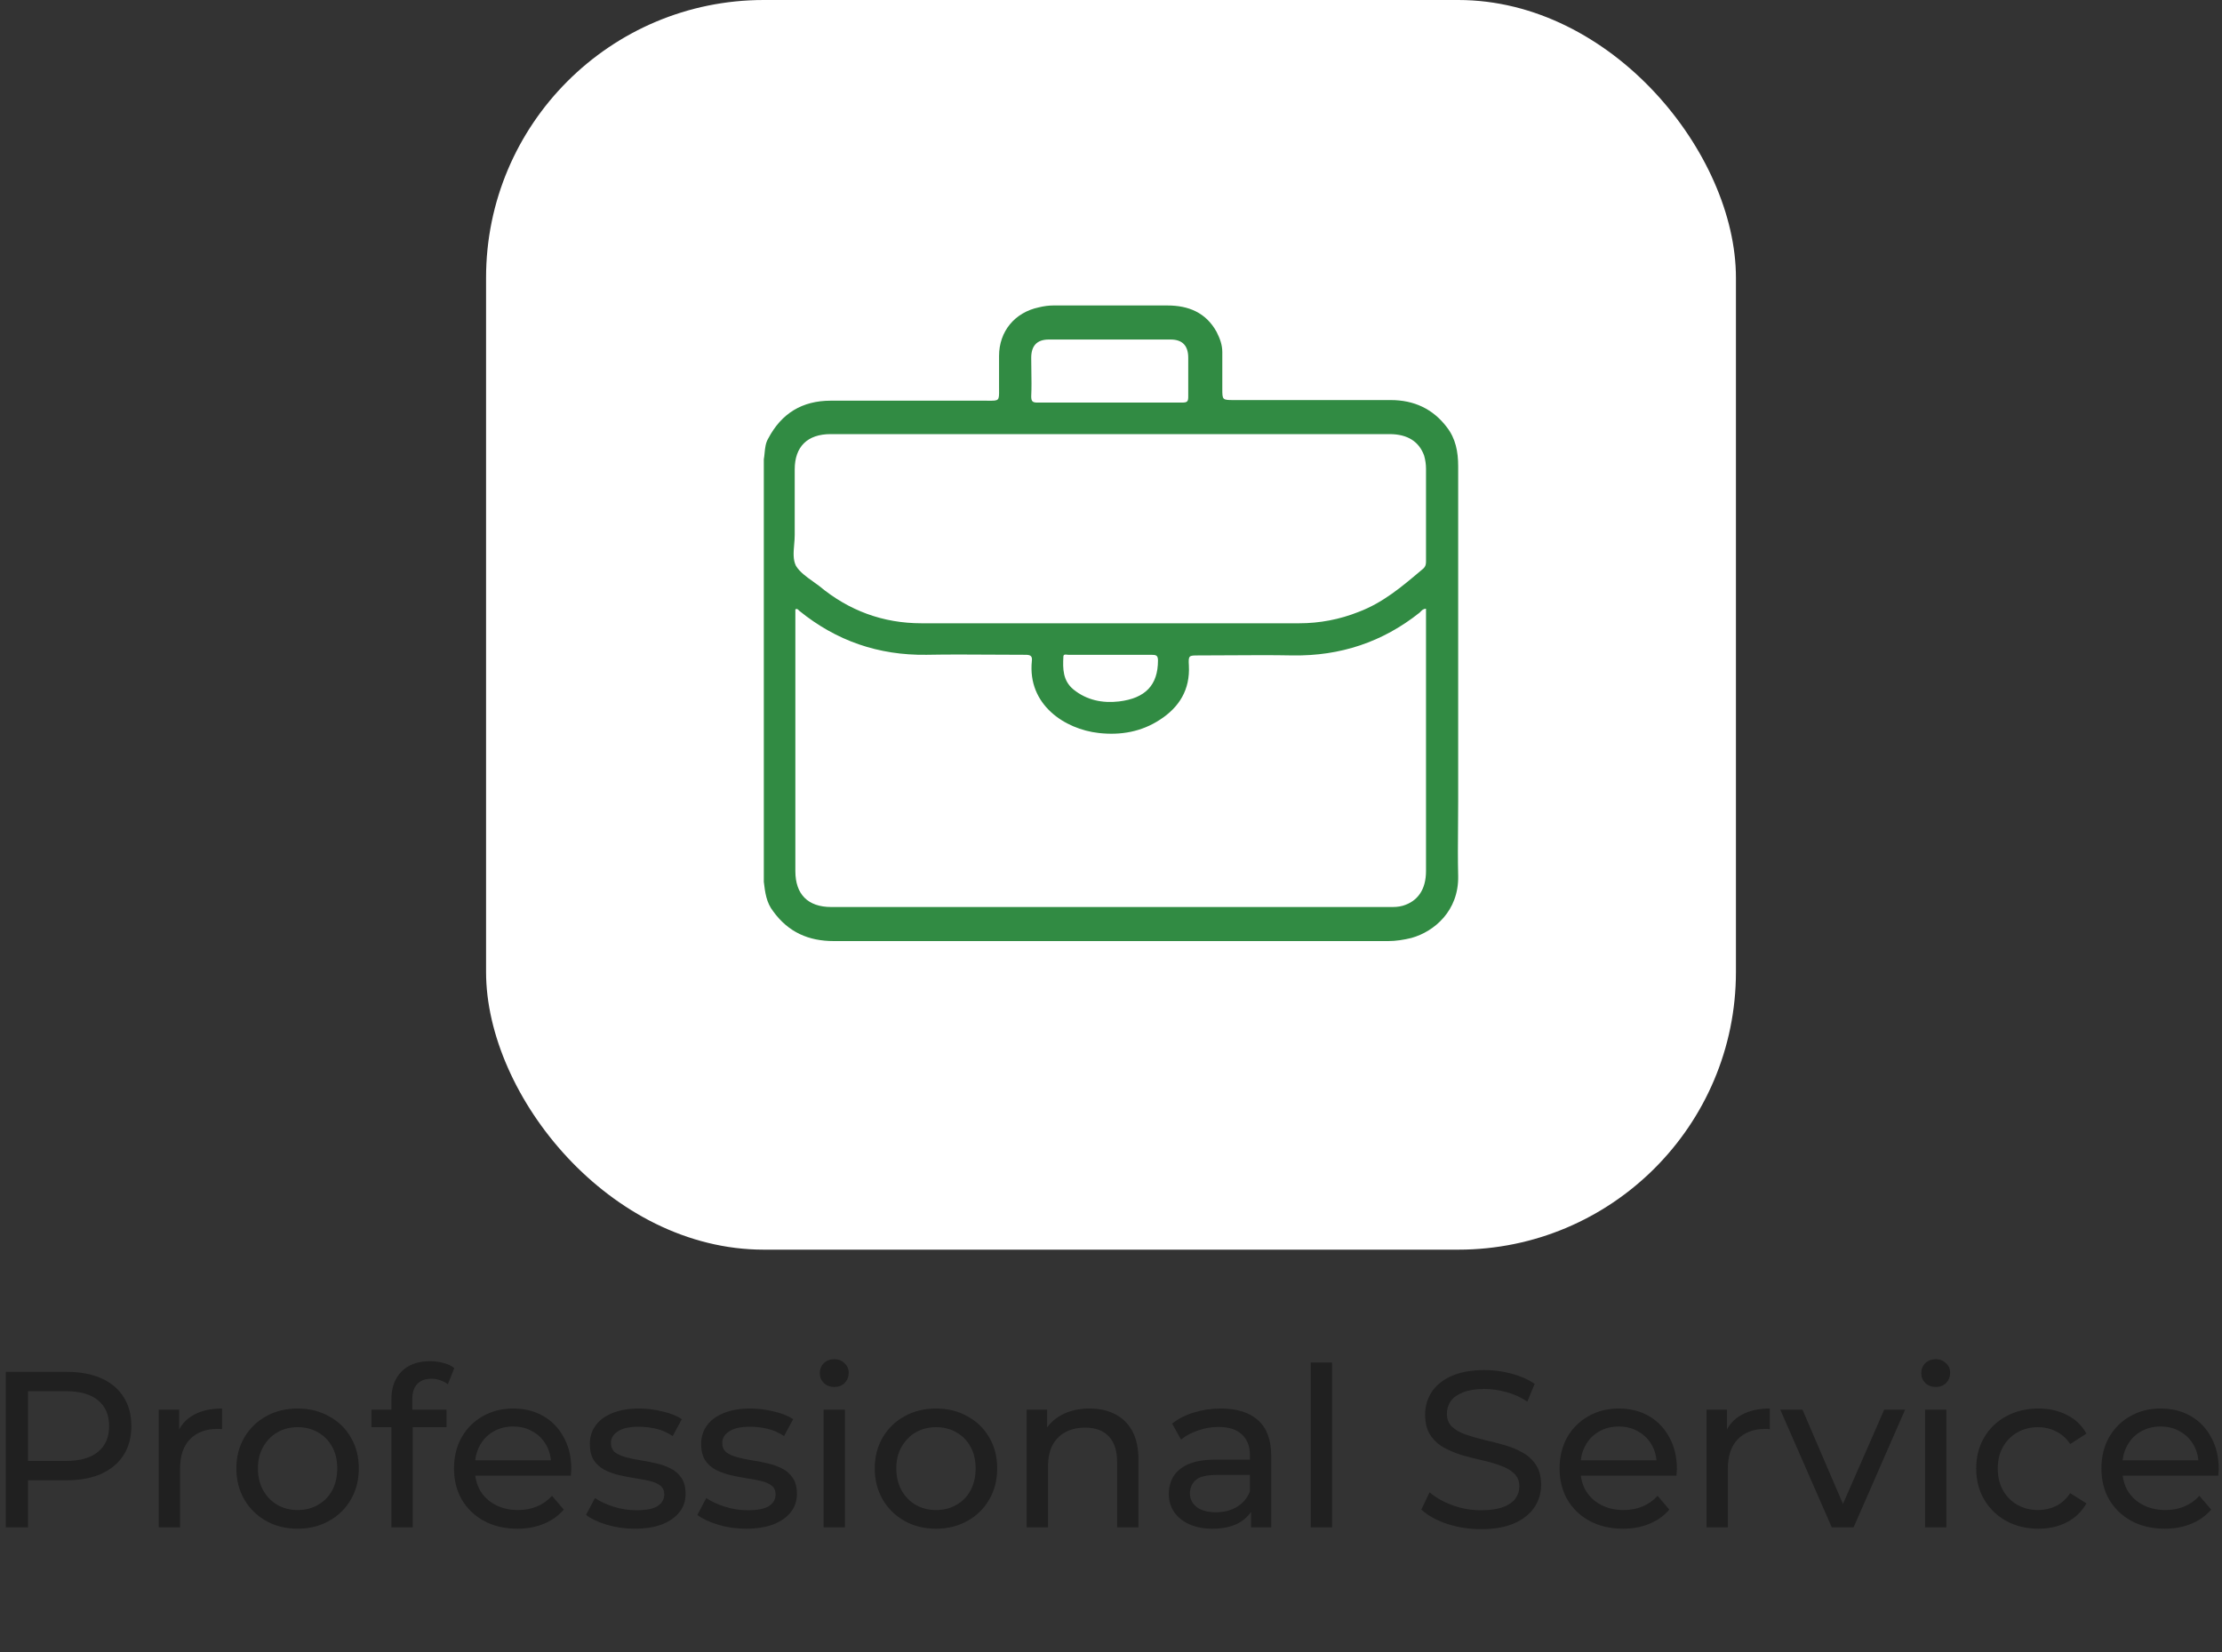
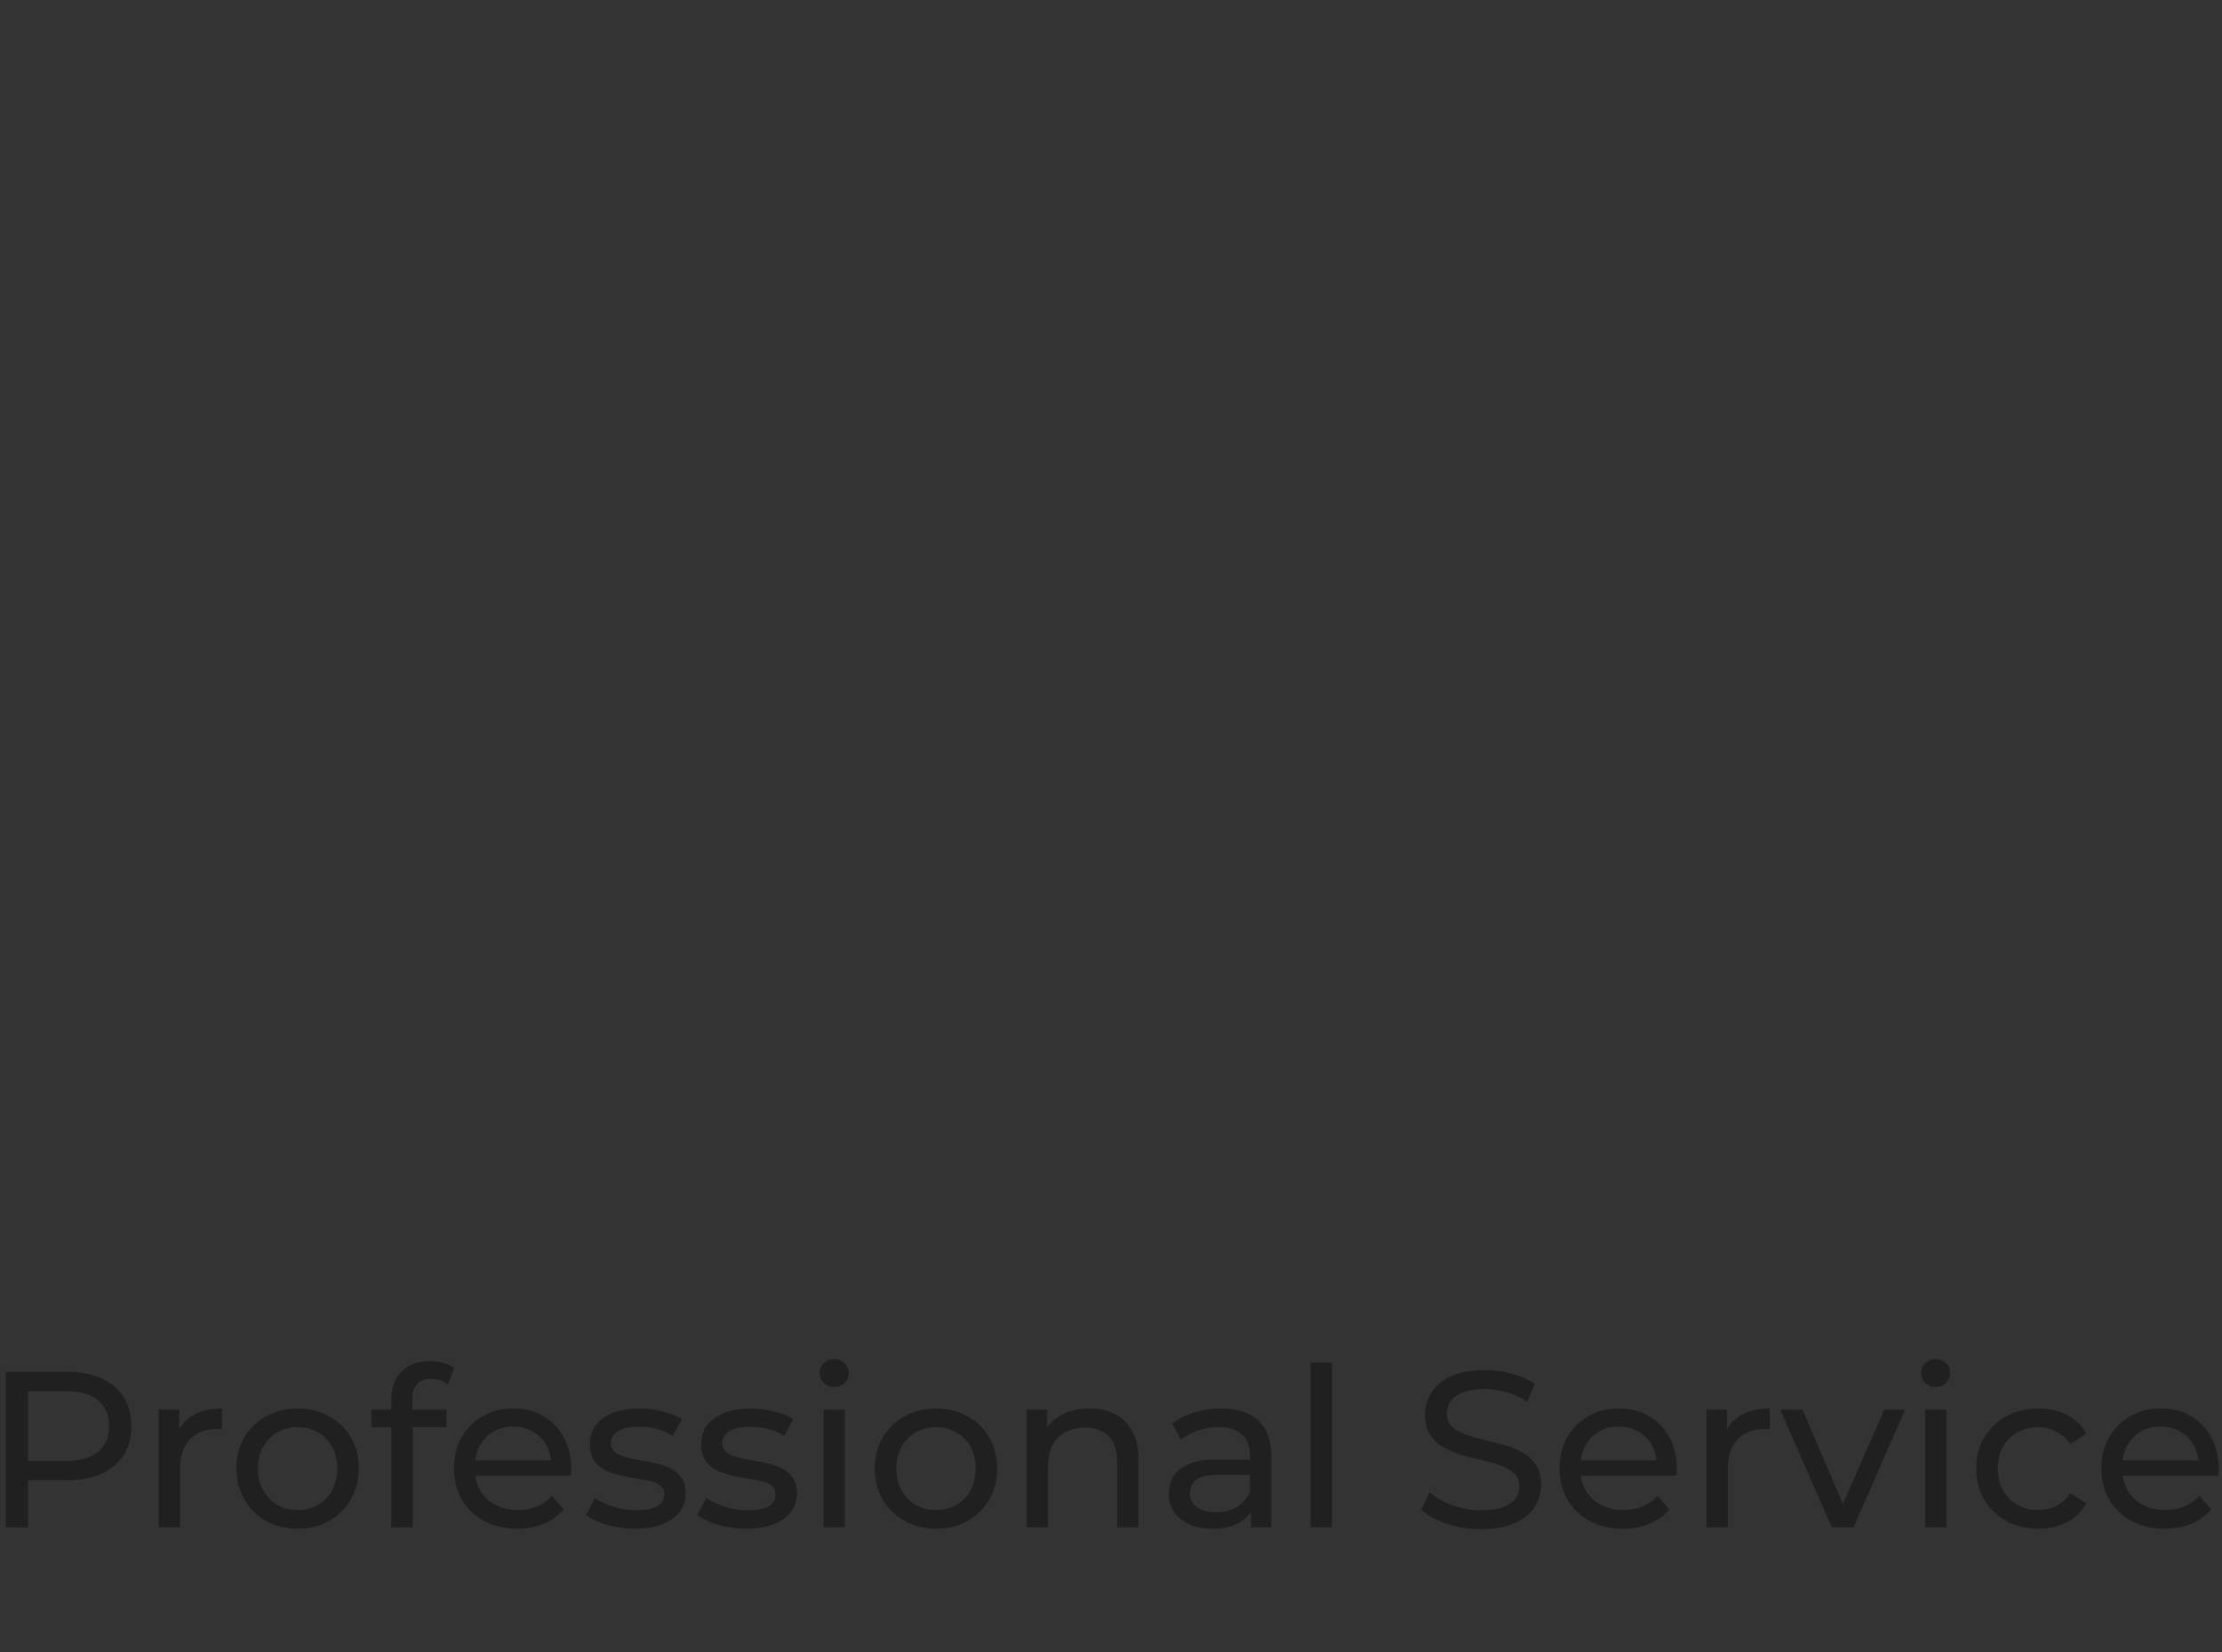
<svg xmlns="http://www.w3.org/2000/svg" width="160" height="119" viewBox="0 0 160 119" fill="none">
  <rect x="0" y="0" width="160" height="119" fill="#333333" stroke="none" />
-   <rect x="35" width="90" height="90" rx="20" fill="white" />
-   <path fill-rule="evenodd" clip-rule="evenodd" d="M55 63.507V33.081C55.027 32.93 55.042 32.776 55.057 32.621C55.092 32.261 55.127 31.899 55.318 31.582C56.272 29.765 57.77 28.857 59.814 28.857H70.94C71.021 28.857 71.096 28.858 71.164 28.858C71.55 28.861 71.746 28.862 71.844 28.765C71.944 28.666 71.943 28.464 71.94 28.055V28.055V28.055C71.939 27.981 71.939 27.901 71.939 27.813V25.633C71.939 23.862 73.074 22.5 74.8 22.136C75.163 22.045 75.526 22 75.844 22H84.064C85.563 22 86.834 22.5 87.606 23.907C87.833 24.361 88.015 24.816 88.015 25.36V27.994C88.015 28.812 88.015 28.812 88.878 28.812H100.14C101.82 28.812 103.183 29.448 104.182 30.765C104.817 31.582 104.999 32.536 104.999 33.58V57.74C104.999 58.328 104.994 58.922 104.989 59.517C104.979 60.713 104.969 61.916 104.999 63.098C105.045 65.596 103.273 67.094 101.639 67.549C101.094 67.685 100.503 67.776 99.958 67.776H60.041C58.224 67.776 56.771 67.14 55.681 65.641C55.182 65.006 55.091 64.279 55 63.507ZM102.683 43.843V44.252V62.735C102.683 64.052 102.093 64.915 101.003 65.233C100.685 65.323 100.412 65.323 100.095 65.323H59.859C58.179 65.323 57.271 64.415 57.271 62.735V43.889C57.39 43.809 57.474 43.903 57.524 43.959C57.531 43.967 57.537 43.974 57.543 43.98C60.222 46.16 63.265 47.204 66.716 47.158C68.292 47.128 69.888 47.138 71.478 47.148H71.478H71.478H71.478C72.27 47.154 73.061 47.158 73.846 47.158C74.21 47.158 74.346 47.249 74.3 47.613C73.982 50.746 76.662 52.517 79.114 52.79C80.703 52.971 82.202 52.699 83.519 51.836C84.927 50.928 85.699 49.656 85.608 47.931C85.563 47.204 85.608 47.204 86.289 47.204C87.046 47.204 87.803 47.199 88.56 47.194C90.073 47.184 91.587 47.174 93.101 47.204C96.507 47.249 99.55 46.25 102.229 44.116C102.236 44.109 102.243 44.102 102.25 44.094C102.253 44.092 102.256 44.089 102.258 44.086L102.286 44.057L102.286 44.057C102.395 43.943 102.489 43.843 102.683 43.843ZM100.049 31.264H79.977H59.814C58.133 31.264 57.225 32.173 57.225 33.807V38.53C57.225 38.759 57.205 38.992 57.185 39.223C57.138 39.771 57.092 40.308 57.316 40.755C57.59 41.202 58.072 41.544 58.546 41.881C58.7 41.989 58.852 42.098 58.996 42.209C61.131 43.98 63.583 44.888 66.353 44.888H93.555C95.008 44.888 96.462 44.616 97.824 44.071C99.565 43.418 100.931 42.264 102.321 41.089L102.501 40.937C102.683 40.755 102.683 40.574 102.683 40.392V33.762C102.683 33.444 102.638 33.126 102.547 32.808C102.183 31.809 101.366 31.264 100.049 31.264ZM79.931 28.994H74.709C74.346 28.994 74.255 28.903 74.255 28.54C74.285 27.932 74.275 27.305 74.265 26.684V26.684C74.26 26.377 74.255 26.07 74.255 25.769C74.255 24.907 74.663 24.452 75.526 24.452H84.291C85.154 24.452 85.562 24.907 85.562 25.769V28.54C85.562 28.903 85.517 28.994 85.108 28.994H79.931ZM82.929 47.159H79.977H76.934C76.905 47.159 76.871 47.154 76.837 47.15C76.711 47.134 76.571 47.117 76.571 47.295C76.525 48.158 76.525 49.02 77.297 49.656C78.251 50.428 79.386 50.655 80.567 50.519C82.475 50.292 83.383 49.338 83.383 47.567C83.383 47.204 83.246 47.159 82.929 47.159Z" fill="#318B43" />
  <path d="M0.418 110V98.8H4.786C5.768 98.8 6.605 98.955 7.298 99.264C7.992 99.573 8.525 100.021 8.898 100.608C9.272 101.195 9.458 101.893 9.458 102.704C9.458 103.515 9.272 104.213 8.898 104.8C8.525 105.376 7.992 105.824 7.298 106.144C6.605 106.453 5.768 106.608 4.786 106.608H1.298L2.018 105.856V110H0.418ZM2.018 106.016L1.298 105.216H4.738C5.762 105.216 6.536 104.997 7.058 104.56C7.592 104.123 7.858 103.504 7.858 102.704C7.858 101.904 7.592 101.285 7.058 100.848C6.536 100.411 5.762 100.192 4.738 100.192H1.298L2.018 99.392V106.016ZM11.429 110V101.52H12.901V103.824L12.757 103.248C12.991 102.661 13.386 102.213 13.941 101.904C14.495 101.595 15.178 101.44 15.989 101.44V102.928C15.925 102.917 15.861 102.912 15.797 102.912C15.743 102.912 15.69 102.912 15.637 102.912C14.815 102.912 14.165 103.157 13.685 103.648C13.205 104.139 12.965 104.848 12.965 105.776V110H11.429ZM21.436 110.096C20.582 110.096 19.825 109.909 19.164 109.536C18.502 109.163 17.98 108.651 17.596 108C17.212 107.339 17.02 106.592 17.02 105.76C17.02 104.917 17.212 104.171 17.596 103.52C17.98 102.869 18.502 102.363 19.164 102C19.825 101.627 20.582 101.44 21.436 101.44C22.278 101.44 23.03 101.627 23.692 102C24.364 102.363 24.886 102.869 25.26 103.52C25.644 104.16 25.836 104.907 25.836 105.76C25.836 106.603 25.644 107.349 25.26 108C24.886 108.651 24.364 109.163 23.692 109.536C23.03 109.909 22.278 110.096 21.436 110.096ZM21.436 108.752C21.98 108.752 22.465 108.629 22.892 108.384C23.329 108.139 23.67 107.792 23.916 107.344C24.161 106.885 24.284 106.357 24.284 105.76C24.284 105.152 24.161 104.629 23.916 104.192C23.67 103.744 23.329 103.397 22.892 103.152C22.465 102.907 21.98 102.784 21.436 102.784C20.892 102.784 20.406 102.907 19.98 103.152C19.553 103.397 19.212 103.744 18.956 104.192C18.7 104.629 18.572 105.152 18.572 105.76C18.572 106.357 18.7 106.885 18.956 107.344C19.212 107.792 19.553 108.139 19.98 108.384C20.406 108.629 20.892 108.752 21.436 108.752ZM28.184 110V100.768C28.184 99.936 28.424 99.275 28.904 98.784C29.395 98.283 30.088 98.032 30.984 98.032C31.315 98.032 31.629 98.075 31.928 98.16C32.237 98.235 32.499 98.357 32.712 98.528L32.248 99.696C32.088 99.568 31.907 99.472 31.704 99.408C31.501 99.333 31.288 99.296 31.064 99.296C30.616 99.296 30.275 99.424 30.04 99.68C29.805 99.925 29.688 100.293 29.688 100.784V101.92L29.72 102.624V110H28.184ZM26.744 102.784V101.52H32.152V102.784H26.744ZM37.252 110.096C36.345 110.096 35.545 109.909 34.852 109.536C34.169 109.163 33.636 108.651 33.252 108C32.878 107.349 32.691 106.603 32.691 105.76C32.691 104.917 32.873 104.171 33.236 103.52C33.609 102.869 34.115 102.363 34.755 102C35.406 101.627 36.137 101.44 36.947 101.44C37.769 101.44 38.494 101.621 39.123 101.984C39.753 102.347 40.243 102.859 40.596 103.52C40.958 104.171 41.139 104.933 41.139 105.808C41.139 105.872 41.134 105.947 41.123 106.032C41.123 106.117 41.118 106.197 41.108 106.272H33.892V105.168H40.307L39.684 105.552C39.694 105.008 39.582 104.523 39.347 104.096C39.113 103.669 38.788 103.339 38.371 103.104C37.966 102.859 37.492 102.736 36.947 102.736C36.414 102.736 35.94 102.859 35.523 103.104C35.108 103.339 34.782 103.675 34.547 104.112C34.313 104.539 34.196 105.029 34.196 105.584V105.84C34.196 106.405 34.324 106.912 34.58 107.36C34.846 107.797 35.214 108.139 35.684 108.384C36.153 108.629 36.691 108.752 37.3 108.752C37.801 108.752 38.254 108.667 38.66 108.496C39.075 108.325 39.438 108.069 39.748 107.728L40.596 108.72C40.212 109.168 39.731 109.509 39.156 109.744C38.59 109.979 37.956 110.096 37.252 110.096ZM45.704 110.096C45 110.096 44.328 110 43.688 109.808C43.059 109.616 42.563 109.381 42.2 109.104L42.84 107.888C43.203 108.133 43.651 108.341 44.184 108.512C44.718 108.683 45.262 108.768 45.816 108.768C46.531 108.768 47.043 108.667 47.352 108.464C47.672 108.261 47.832 107.979 47.832 107.616C47.832 107.349 47.736 107.141 47.544 106.992C47.352 106.843 47.096 106.731 46.776 106.656C46.467 106.581 46.12 106.517 45.736 106.464C45.352 106.4 44.968 106.325 44.584 106.24C44.2 106.144 43.848 106.016 43.528 105.856C43.208 105.685 42.952 105.456 42.76 105.168C42.568 104.869 42.472 104.475 42.472 103.984C42.472 103.472 42.616 103.024 42.904 102.64C43.192 102.256 43.598 101.963 44.12 101.76C44.654 101.547 45.283 101.44 46.008 101.44C46.563 101.44 47.123 101.509 47.688 101.648C48.264 101.776 48.734 101.963 49.096 102.208L48.44 103.424C48.056 103.168 47.656 102.992 47.24 102.896C46.824 102.8 46.408 102.752 45.992 102.752C45.32 102.752 44.819 102.864 44.488 103.088C44.158 103.301 43.992 103.579 43.992 103.92C43.992 104.208 44.088 104.432 44.28 104.592C44.483 104.741 44.739 104.859 45.048 104.944C45.368 105.029 45.72 105.104 46.104 105.168C46.488 105.221 46.872 105.296 47.256 105.392C47.64 105.477 47.987 105.6 48.296 105.76C48.616 105.92 48.872 106.144 49.064 106.432C49.267 106.72 49.368 107.104 49.368 107.584C49.368 108.096 49.219 108.539 48.92 108.912C48.622 109.285 48.2 109.579 47.656 109.792C47.112 109.995 46.462 110.096 45.704 110.096ZM53.72 110.096C53.016 110.096 52.344 110 51.704 109.808C51.075 109.616 50.579 109.381 50.216 109.104L50.856 107.888C51.219 108.133 51.667 108.341 52.2 108.512C52.733 108.683 53.277 108.768 53.832 108.768C54.547 108.768 55.059 108.667 55.368 108.464C55.688 108.261 55.848 107.979 55.848 107.616C55.848 107.349 55.752 107.141 55.56 106.992C55.368 106.843 55.112 106.731 54.792 106.656C54.483 106.581 54.136 106.517 53.752 106.464C53.368 106.4 52.984 106.325 52.6 106.24C52.216 106.144 51.864 106.016 51.544 105.856C51.224 105.685 50.968 105.456 50.776 105.168C50.584 104.869 50.488 104.475 50.488 103.984C50.488 103.472 50.632 103.024 50.92 102.64C51.208 102.256 51.613 101.963 52.136 101.76C52.669 101.547 53.299 101.44 54.024 101.44C54.579 101.44 55.139 101.509 55.704 101.648C56.28 101.776 56.749 101.963 57.112 102.208L56.456 103.424C56.072 103.168 55.672 102.992 55.256 102.896C54.84 102.8 54.424 102.752 54.008 102.752C53.336 102.752 52.835 102.864 52.504 103.088C52.173 103.301 52.008 103.579 52.008 103.92C52.008 104.208 52.104 104.432 52.296 104.592C52.499 104.741 52.755 104.859 53.064 104.944C53.384 105.029 53.736 105.104 54.12 105.168C54.504 105.221 54.888 105.296 55.272 105.392C55.656 105.477 56.003 105.6 56.312 105.76C56.632 105.92 56.888 106.144 57.08 106.432C57.283 106.72 57.384 107.104 57.384 107.584C57.384 108.096 57.235 108.539 56.936 108.912C56.637 109.285 56.216 109.579 55.672 109.792C55.128 109.995 54.477 110.096 53.72 110.096ZM59.304 110V101.52H60.84V110H59.304ZM60.072 99.888C59.773 99.888 59.522 99.792 59.32 99.6C59.128 99.408 59.032 99.173 59.032 98.896C59.032 98.608 59.128 98.368 59.32 98.176C59.522 97.984 59.773 97.888 60.072 97.888C60.37 97.888 60.616 97.984 60.808 98.176C61.01 98.357 61.112 98.587 61.112 98.864C61.112 99.152 61.016 99.397 60.824 99.6C60.632 99.792 60.381 99.888 60.072 99.888ZM67.404 110.096C66.551 110.096 65.794 109.909 65.132 109.536C64.471 109.163 63.948 108.651 63.564 108C63.18 107.339 62.988 106.592 62.988 105.76C62.988 104.917 63.18 104.171 63.564 103.52C63.948 102.869 64.471 102.363 65.132 102C65.794 101.627 66.551 101.44 67.404 101.44C68.247 101.44 68.999 101.627 69.66 102C70.332 102.363 70.855 102.869 71.228 103.52C71.612 104.16 71.804 104.907 71.804 105.76C71.804 106.603 71.612 107.349 71.228 108C70.855 108.651 70.332 109.163 69.66 109.536C68.999 109.909 68.247 110.096 67.404 110.096ZM67.404 108.752C67.948 108.752 68.434 108.629 68.86 108.384C69.298 108.139 69.639 107.792 69.884 107.344C70.13 106.885 70.252 106.357 70.252 105.76C70.252 105.152 70.13 104.629 69.884 104.192C69.639 103.744 69.298 103.397 68.86 103.152C68.434 102.907 67.948 102.784 67.404 102.784C66.86 102.784 66.375 102.907 65.948 103.152C65.522 103.397 65.18 103.744 64.924 104.192C64.668 104.629 64.54 105.152 64.54 105.76C64.54 106.357 64.668 106.885 64.924 107.344C65.18 107.792 65.522 108.139 65.948 108.384C66.375 108.629 66.86 108.752 67.404 108.752ZM78.457 101.44C79.15 101.44 79.758 101.573 80.281 101.84C80.814 102.107 81.23 102.512 81.529 103.056C81.827 103.6 81.977 104.288 81.977 105.12V110H80.441V105.296C80.441 104.475 80.238 103.856 79.833 103.44C79.438 103.024 78.878 102.816 78.153 102.816C77.609 102.816 77.134 102.923 76.729 103.136C76.323 103.349 76.009 103.664 75.785 104.08C75.571 104.496 75.465 105.013 75.465 105.632V110H73.929V101.52H75.401V103.808L75.161 103.2C75.438 102.645 75.865 102.213 76.441 101.904C77.017 101.595 77.689 101.44 78.457 101.44ZM90.083 110V108.208L90.003 107.872V104.816C90.003 104.165 89.811 103.664 89.427 103.312C89.054 102.949 88.489 102.768 87.731 102.768C87.23 102.768 86.739 102.853 86.259 103.024C85.779 103.184 85.374 103.403 85.043 103.68L84.403 102.528C84.841 102.176 85.363 101.909 85.971 101.728C86.59 101.536 87.235 101.44 87.907 101.44C89.07 101.44 89.966 101.723 90.595 102.288C91.225 102.853 91.539 103.717 91.539 104.88V110H90.083ZM87.299 110.096C86.67 110.096 86.115 109.989 85.635 109.776C85.166 109.563 84.803 109.269 84.547 108.896C84.291 108.512 84.163 108.08 84.163 107.6C84.163 107.141 84.27 106.725 84.483 106.352C84.707 105.979 85.065 105.68 85.555 105.456C86.057 105.232 86.729 105.12 87.571 105.12H90.259V106.224H87.635C86.867 106.224 86.35 106.352 86.083 106.608C85.817 106.864 85.683 107.173 85.683 107.536C85.683 107.952 85.849 108.288 86.179 108.544C86.51 108.789 86.969 108.912 87.555 108.912C88.131 108.912 88.633 108.784 89.059 108.528C89.497 108.272 89.811 107.899 90.003 107.408L90.307 108.464C90.105 108.965 89.747 109.365 89.235 109.664C88.723 109.952 88.078 110.096 87.299 110.096ZM94.382 110V98.128H95.918V110H94.382ZM106.635 110.128C105.782 110.128 104.966 110 104.187 109.744C103.409 109.477 102.795 109.136 102.347 108.72L102.939 107.472C103.366 107.845 103.91 108.155 104.571 108.4C105.233 108.645 105.921 108.768 106.635 108.768C107.286 108.768 107.814 108.693 108.219 108.544C108.625 108.395 108.923 108.192 109.115 107.936C109.307 107.669 109.403 107.371 109.403 107.04C109.403 106.656 109.275 106.347 109.019 106.112C108.774 105.877 108.449 105.691 108.043 105.552C107.649 105.403 107.211 105.275 106.731 105.168C106.251 105.061 105.766 104.939 105.275 104.8C104.795 104.651 104.353 104.464 103.947 104.24C103.553 104.016 103.233 103.717 102.987 103.344C102.742 102.96 102.619 102.469 102.619 101.872C102.619 101.296 102.769 100.768 103.067 100.288C103.377 99.797 103.846 99.408 104.475 99.12C105.115 98.821 105.926 98.672 106.907 98.672C107.558 98.672 108.203 98.757 108.843 98.928C109.483 99.099 110.038 99.344 110.507 99.664L109.979 100.944C109.499 100.624 108.993 100.395 108.459 100.256C107.926 100.107 107.409 100.032 106.907 100.032C106.278 100.032 105.761 100.112 105.355 100.272C104.95 100.432 104.651 100.645 104.459 100.912C104.278 101.179 104.187 101.477 104.187 101.808C104.187 102.203 104.31 102.517 104.555 102.752C104.811 102.987 105.137 103.173 105.531 103.312C105.937 103.451 106.379 103.579 106.859 103.696C107.339 103.803 107.819 103.925 108.299 104.064C108.79 104.203 109.233 104.384 109.627 104.608C110.033 104.832 110.358 105.131 110.603 105.504C110.849 105.877 110.971 106.357 110.971 106.944C110.971 107.509 110.817 108.037 110.507 108.528C110.198 109.008 109.718 109.397 109.067 109.696C108.427 109.984 107.617 110.128 106.635 110.128ZM116.861 110.096C115.954 110.096 115.154 109.909 114.461 109.536C113.778 109.163 113.245 108.651 112.861 108C112.488 107.349 112.301 106.603 112.301 105.76C112.301 104.917 112.482 104.171 112.845 103.52C113.218 102.869 113.725 102.363 114.365 102C115.016 101.627 115.746 101.44 116.557 101.44C117.378 101.44 118.104 101.621 118.733 101.984C119.362 102.347 119.853 102.859 120.205 103.52C120.568 104.171 120.749 104.933 120.749 105.808C120.749 105.872 120.744 105.947 120.733 106.032C120.733 106.117 120.728 106.197 120.717 106.272H113.501V105.168H119.917L119.293 105.552C119.304 105.008 119.192 104.523 118.957 104.096C118.722 103.669 118.397 103.339 117.981 103.104C117.576 102.859 117.101 102.736 116.557 102.736C116.024 102.736 115.549 102.859 115.133 103.104C114.717 103.339 114.392 103.675 114.157 104.112C113.922 104.539 113.805 105.029 113.805 105.584V105.84C113.805 106.405 113.933 106.912 114.189 107.36C114.456 107.797 114.824 108.139 115.293 108.384C115.762 108.629 116.301 108.752 116.909 108.752C117.41 108.752 117.864 108.667 118.269 108.496C118.685 108.325 119.048 108.069 119.357 107.728L120.205 108.72C119.821 109.168 119.341 109.509 118.765 109.744C118.2 109.979 117.565 110.096 116.861 110.096ZM122.882 110V101.52H124.354V103.824L124.21 103.248C124.444 102.661 124.839 102.213 125.394 101.904C125.948 101.595 126.631 101.44 127.442 101.44V102.928C127.378 102.917 127.314 102.912 127.25 102.912C127.196 102.912 127.143 102.912 127.09 102.912C126.268 102.912 125.618 103.157 125.138 103.648C124.658 104.139 124.418 104.848 124.418 105.776V110H122.882ZM131.903 110L128.191 101.52H129.791L133.087 109.2H132.319L135.679 101.52H137.183L133.471 110H131.903ZM138.616 110V101.52H140.152V110H138.616ZM139.384 99.888C139.085 99.888 138.835 99.792 138.632 99.6C138.44 99.408 138.344 99.173 138.344 98.896C138.344 98.608 138.44 98.368 138.632 98.176C138.835 97.984 139.085 97.888 139.384 97.888C139.683 97.888 139.928 97.984 140.12 98.176C140.323 98.357 140.424 98.587 140.424 98.864C140.424 99.152 140.328 99.397 140.136 99.6C139.944 99.792 139.693 99.888 139.384 99.888ZM146.781 110.096C145.917 110.096 145.144 109.909 144.461 109.536C143.789 109.163 143.261 108.651 142.877 108C142.493 107.349 142.301 106.603 142.301 105.76C142.301 104.917 142.493 104.171 142.877 103.52C143.261 102.869 143.789 102.363 144.461 102C145.144 101.627 145.917 101.44 146.781 101.44C147.549 101.44 148.232 101.595 148.829 101.904C149.437 102.203 149.906 102.651 150.237 103.248L149.069 104C148.792 103.584 148.45 103.28 148.045 103.088C147.65 102.885 147.224 102.784 146.765 102.784C146.21 102.784 145.714 102.907 145.277 103.152C144.84 103.397 144.493 103.744 144.237 104.192C143.981 104.629 143.853 105.152 143.853 105.76C143.853 106.368 143.981 106.896 144.237 107.344C144.493 107.792 144.84 108.139 145.277 108.384C145.714 108.629 146.21 108.752 146.765 108.752C147.224 108.752 147.65 108.656 148.045 108.464C148.45 108.261 148.792 107.952 149.069 107.536L150.237 108.272C149.906 108.859 149.437 109.312 148.829 109.632C148.232 109.941 147.549 110.096 146.781 110.096ZM155.877 110.096C154.97 110.096 154.17 109.909 153.477 109.536C152.794 109.163 152.261 108.651 151.877 108C151.503 107.349 151.317 106.603 151.317 105.76C151.317 104.917 151.498 104.171 151.861 103.52C152.234 102.869 152.741 102.363 153.381 102C154.031 101.627 154.762 101.44 155.573 101.44C156.394 101.44 157.119 101.621 157.749 101.984C158.378 102.347 158.869 102.859 159.221 103.52C159.583 104.171 159.765 104.933 159.765 105.808C159.765 105.872 159.759 105.947 159.749 106.032C159.749 106.117 159.743 106.197 159.733 106.272H152.517V105.168H158.933L158.309 105.552C158.319 105.008 158.207 104.523 157.973 104.096C157.738 103.669 157.413 103.339 156.997 103.104C156.591 102.859 156.117 102.736 155.573 102.736C155.039 102.736 154.565 102.859 154.149 103.104C153.733 103.339 153.407 103.675 153.173 104.112C152.938 104.539 152.821 105.029 152.821 105.584V105.84C152.821 106.405 152.949 106.912 153.205 107.36C153.471 107.797 153.839 108.139 154.309 108.384C154.778 108.629 155.317 108.752 155.925 108.752C156.426 108.752 156.879 108.667 157.285 108.496C157.701 108.325 158.063 108.069 158.373 107.728L159.221 108.72C158.837 109.168 158.357 109.509 157.781 109.744C157.215 109.979 156.581 110.096 155.877 110.096Z" fill="#202020" />
</svg>